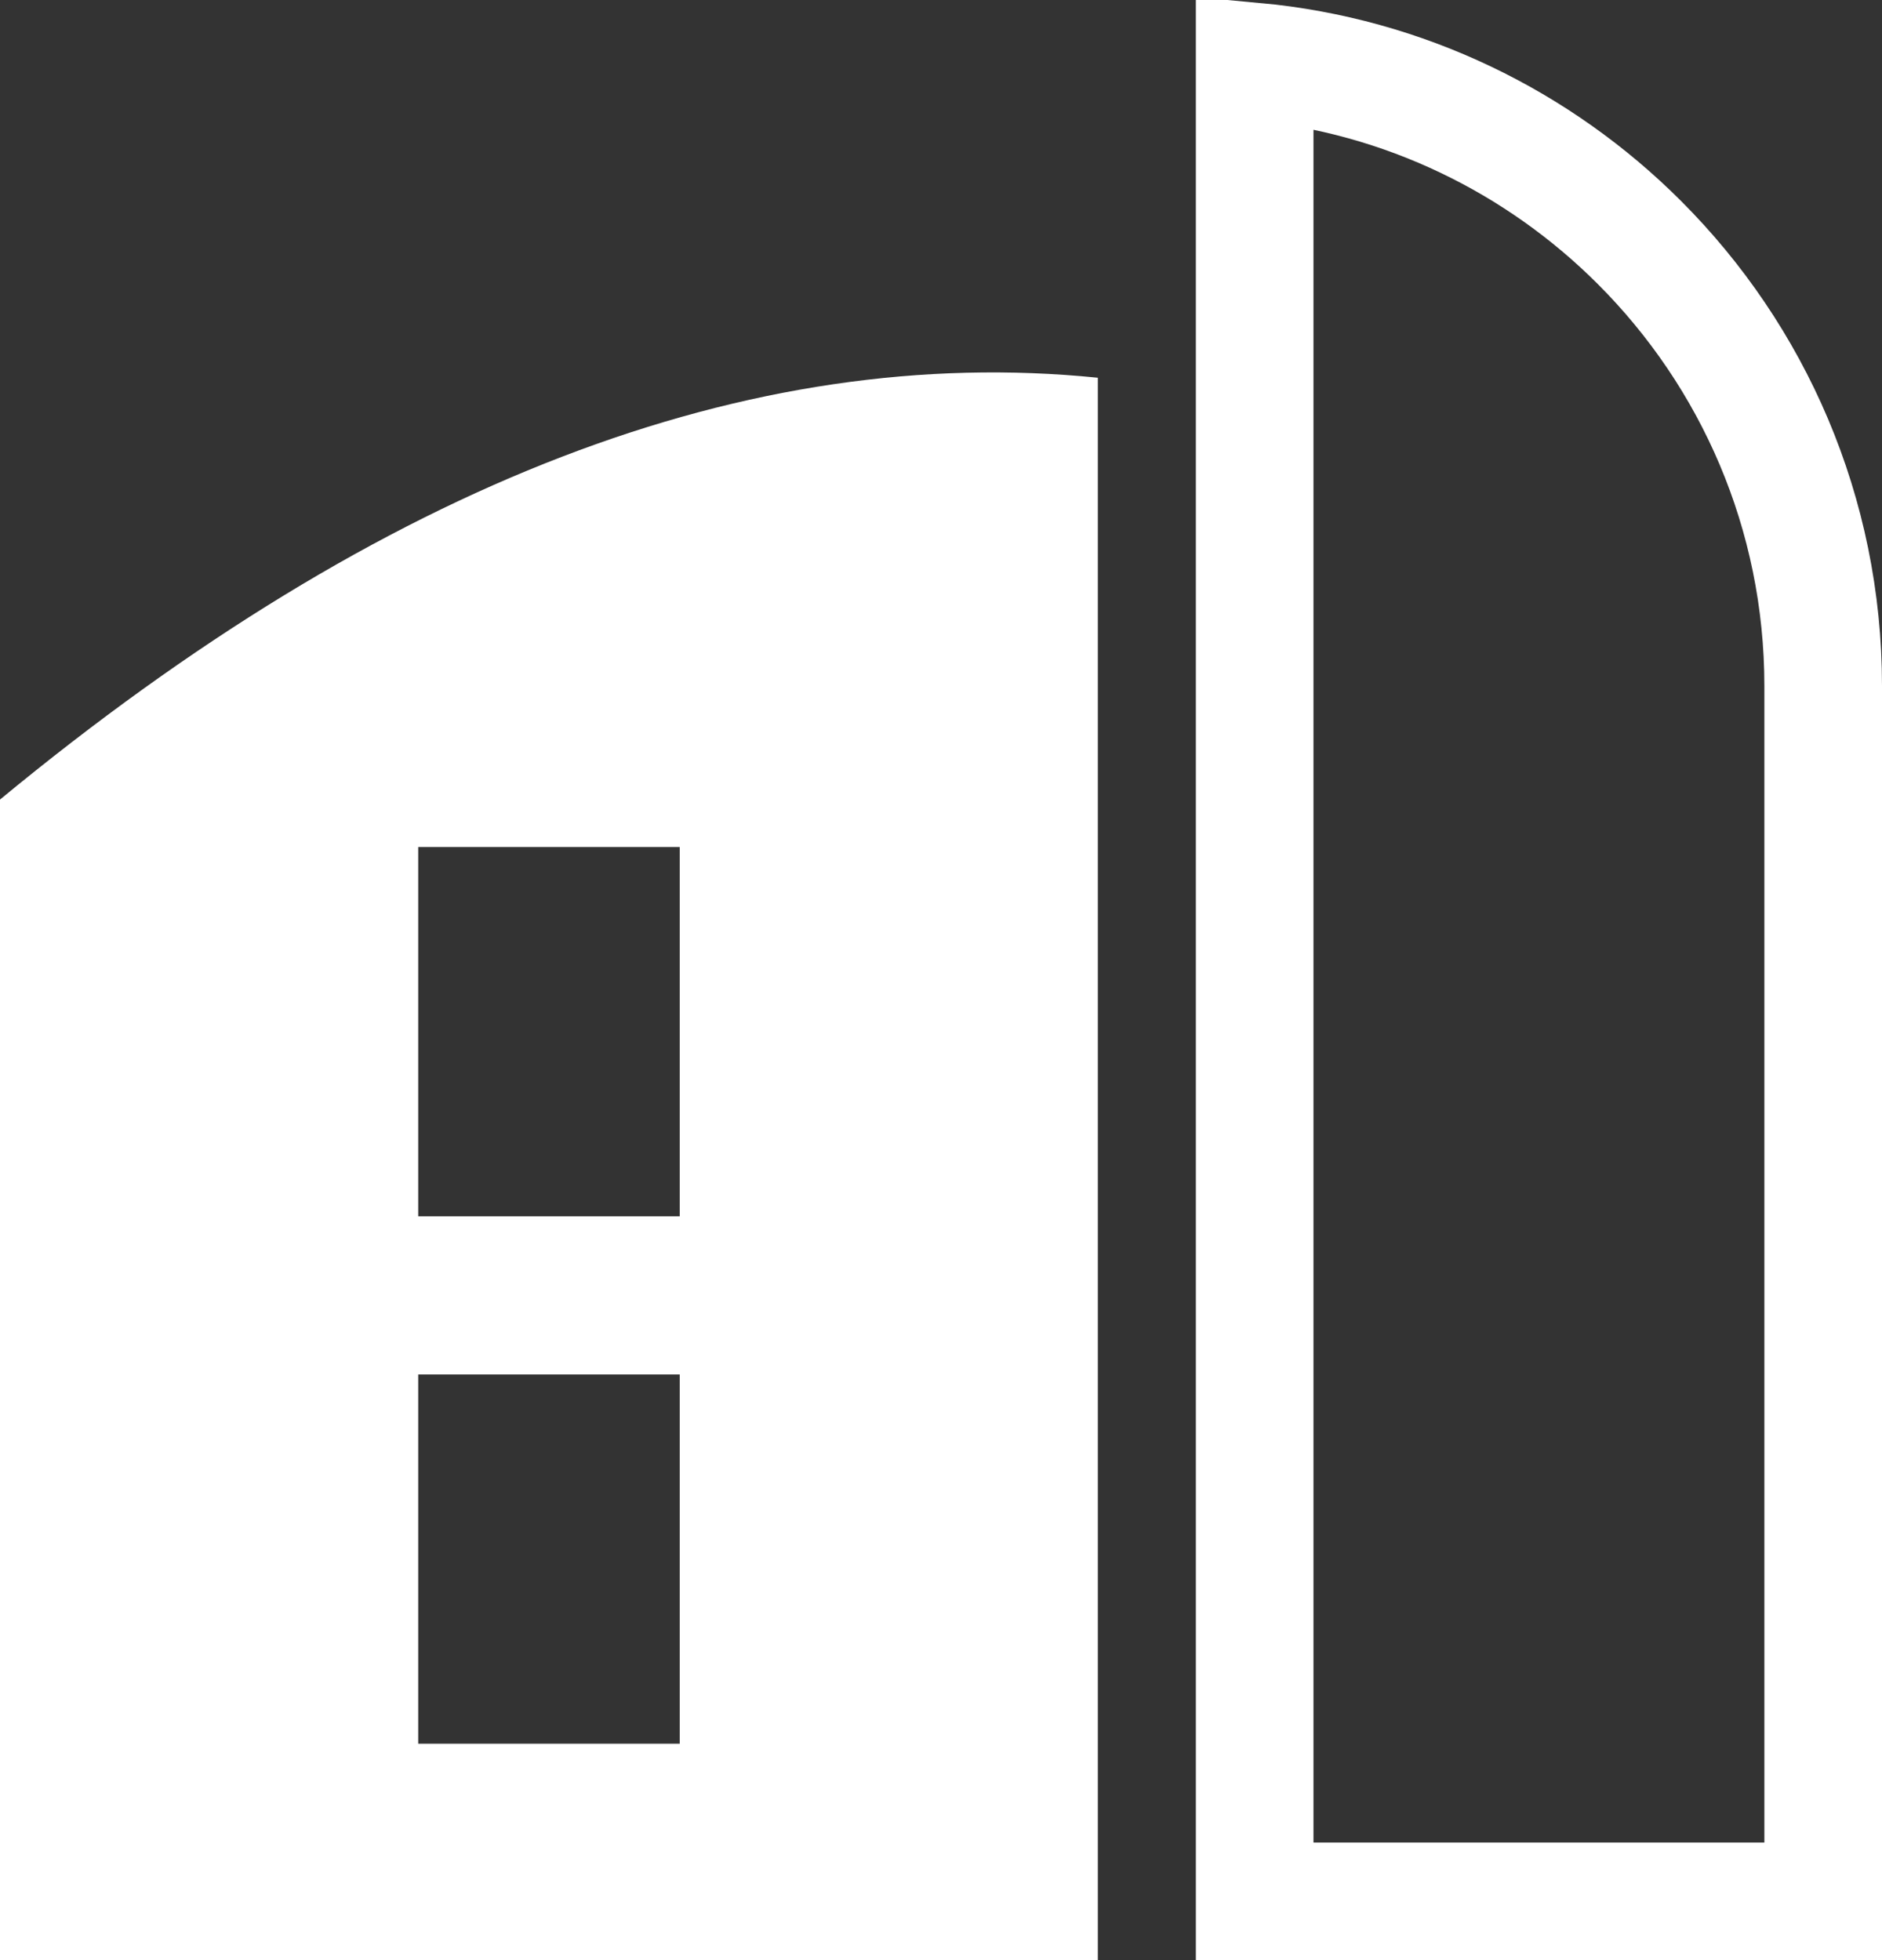
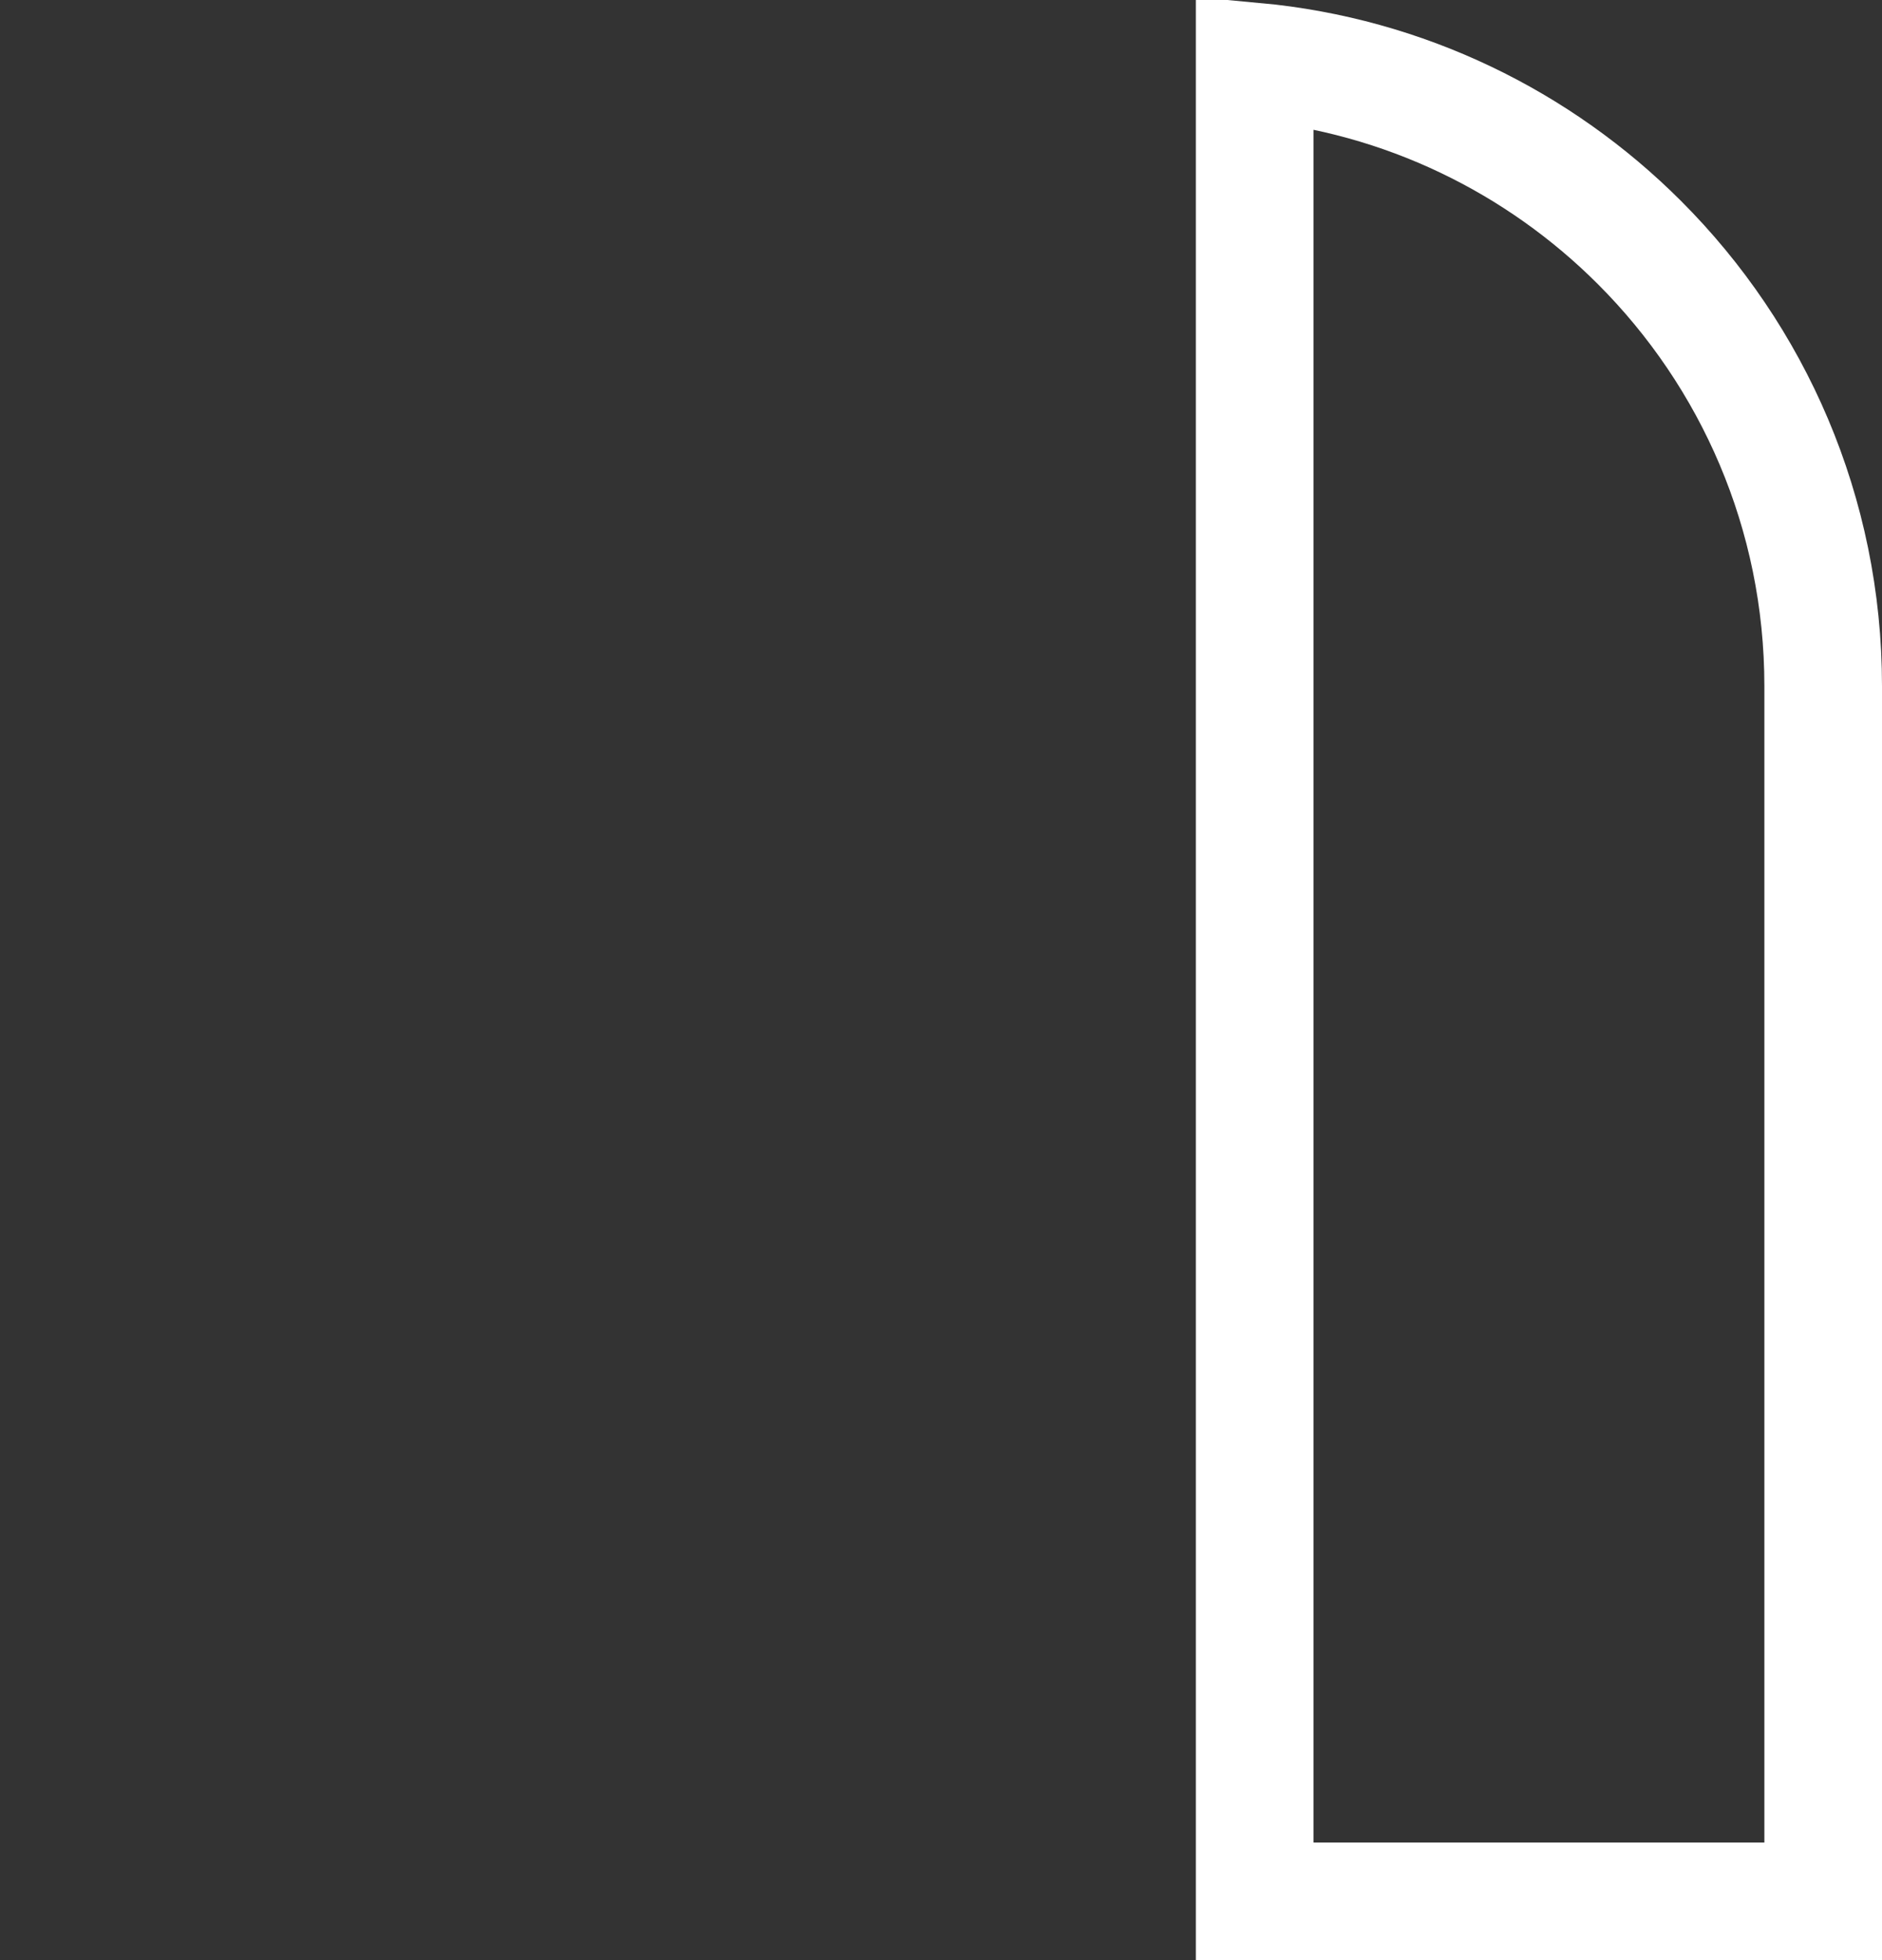
<svg xmlns="http://www.w3.org/2000/svg" width="96px" height="100px" viewBox="0 0 96 100" version="1.1">
  <rect x="0" y="0" width="96" height="100" fill="#333333" stroke="none" />
  <title>编组</title>
  <g id="页面-1" stroke="none" stroke-width="1" fill="none" fill-rule="evenodd">
    <g id="壹据官网" transform="translate(-1551, -10408)">
      <g id="编组" transform="translate(1551, 10408)">
-         <path d="M0,40.791 C19.554,24.648 38.224,17.47 56,19.271 L56,100 L0,100 L0,40.791 Z M21.333,43.214 L21.333,62.051 L34.672,62.051 L34.672,43.214 L21.333,43.214 L21.333,43.214 Z M21.333,70.122 L21.333,88.959 L34.672,88.959 L34.672,70.122 L21.333,70.122 Z" id="形状" fill="#FFFFFF" fill-rule="nonzero" />
        <path d="M64,3.139 C71.639,3.849 78.5,7.245 83.627,12.373 C89.418,18.163 93,26.163 93,35 L93,35 L93,97 L64,97 Z" id="矩形" stroke="#FFFFFF" stroke-width="6" />
      </g>
    </g>
  </g>
</svg>